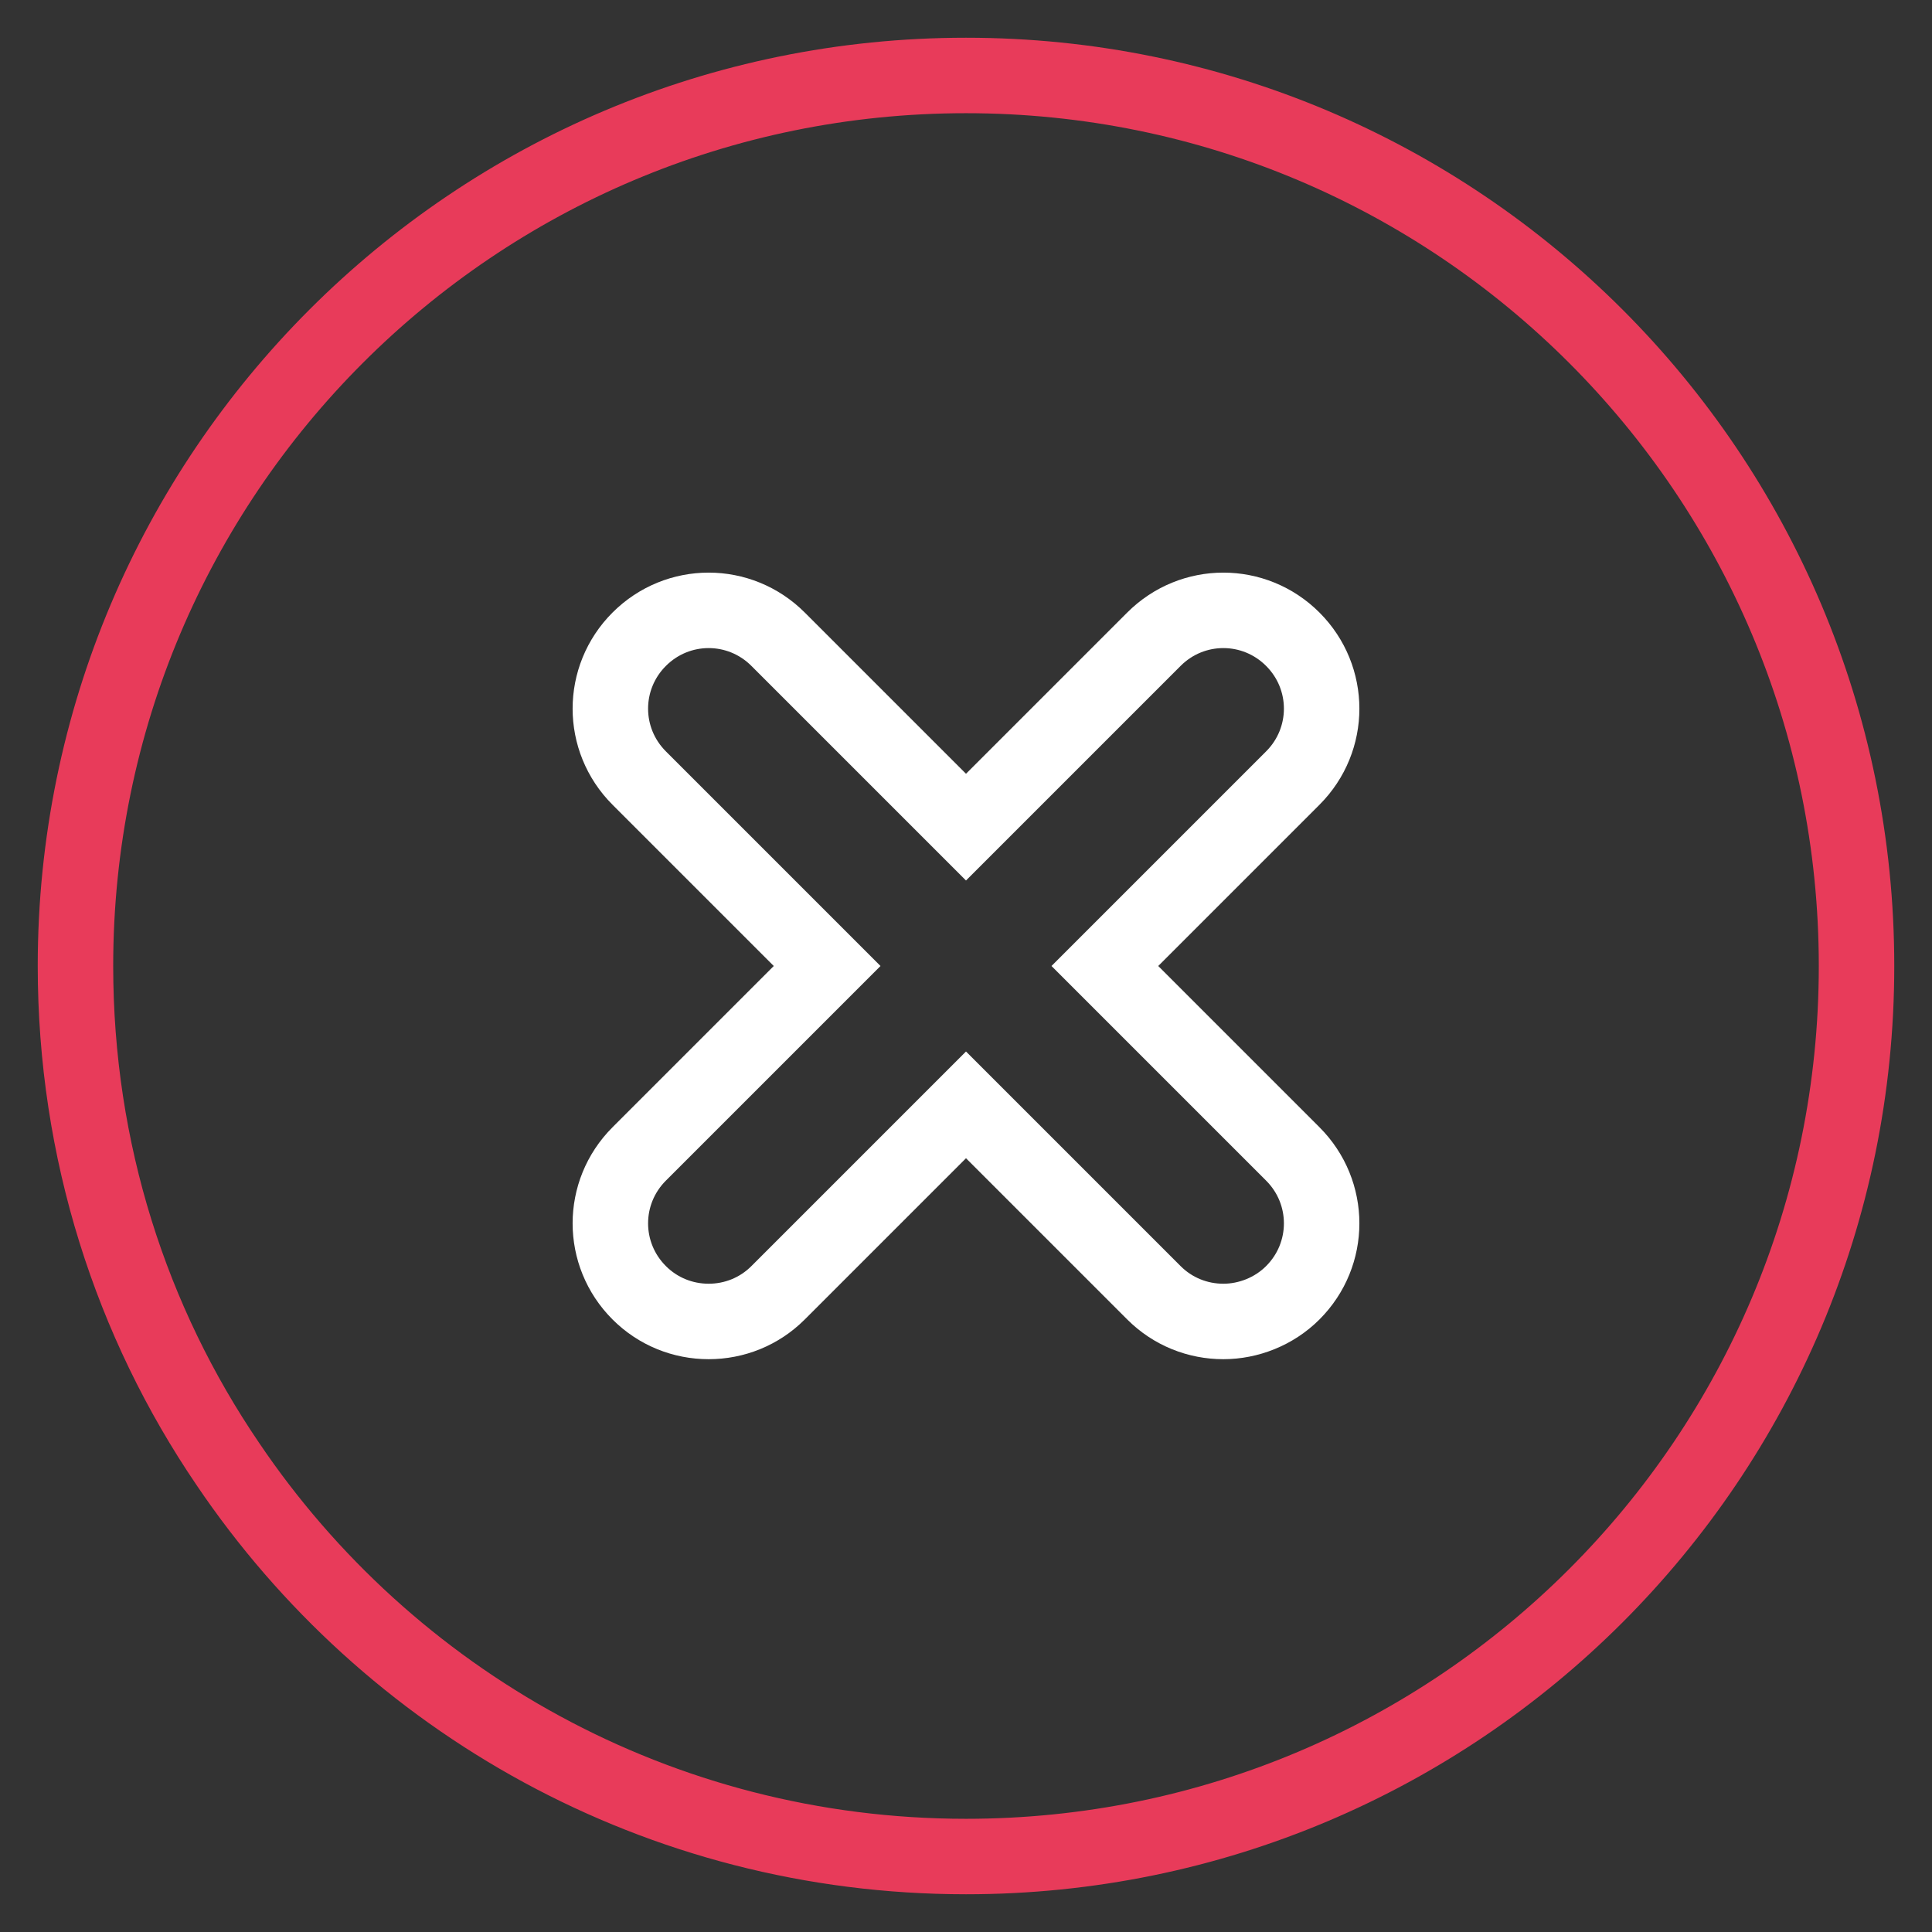
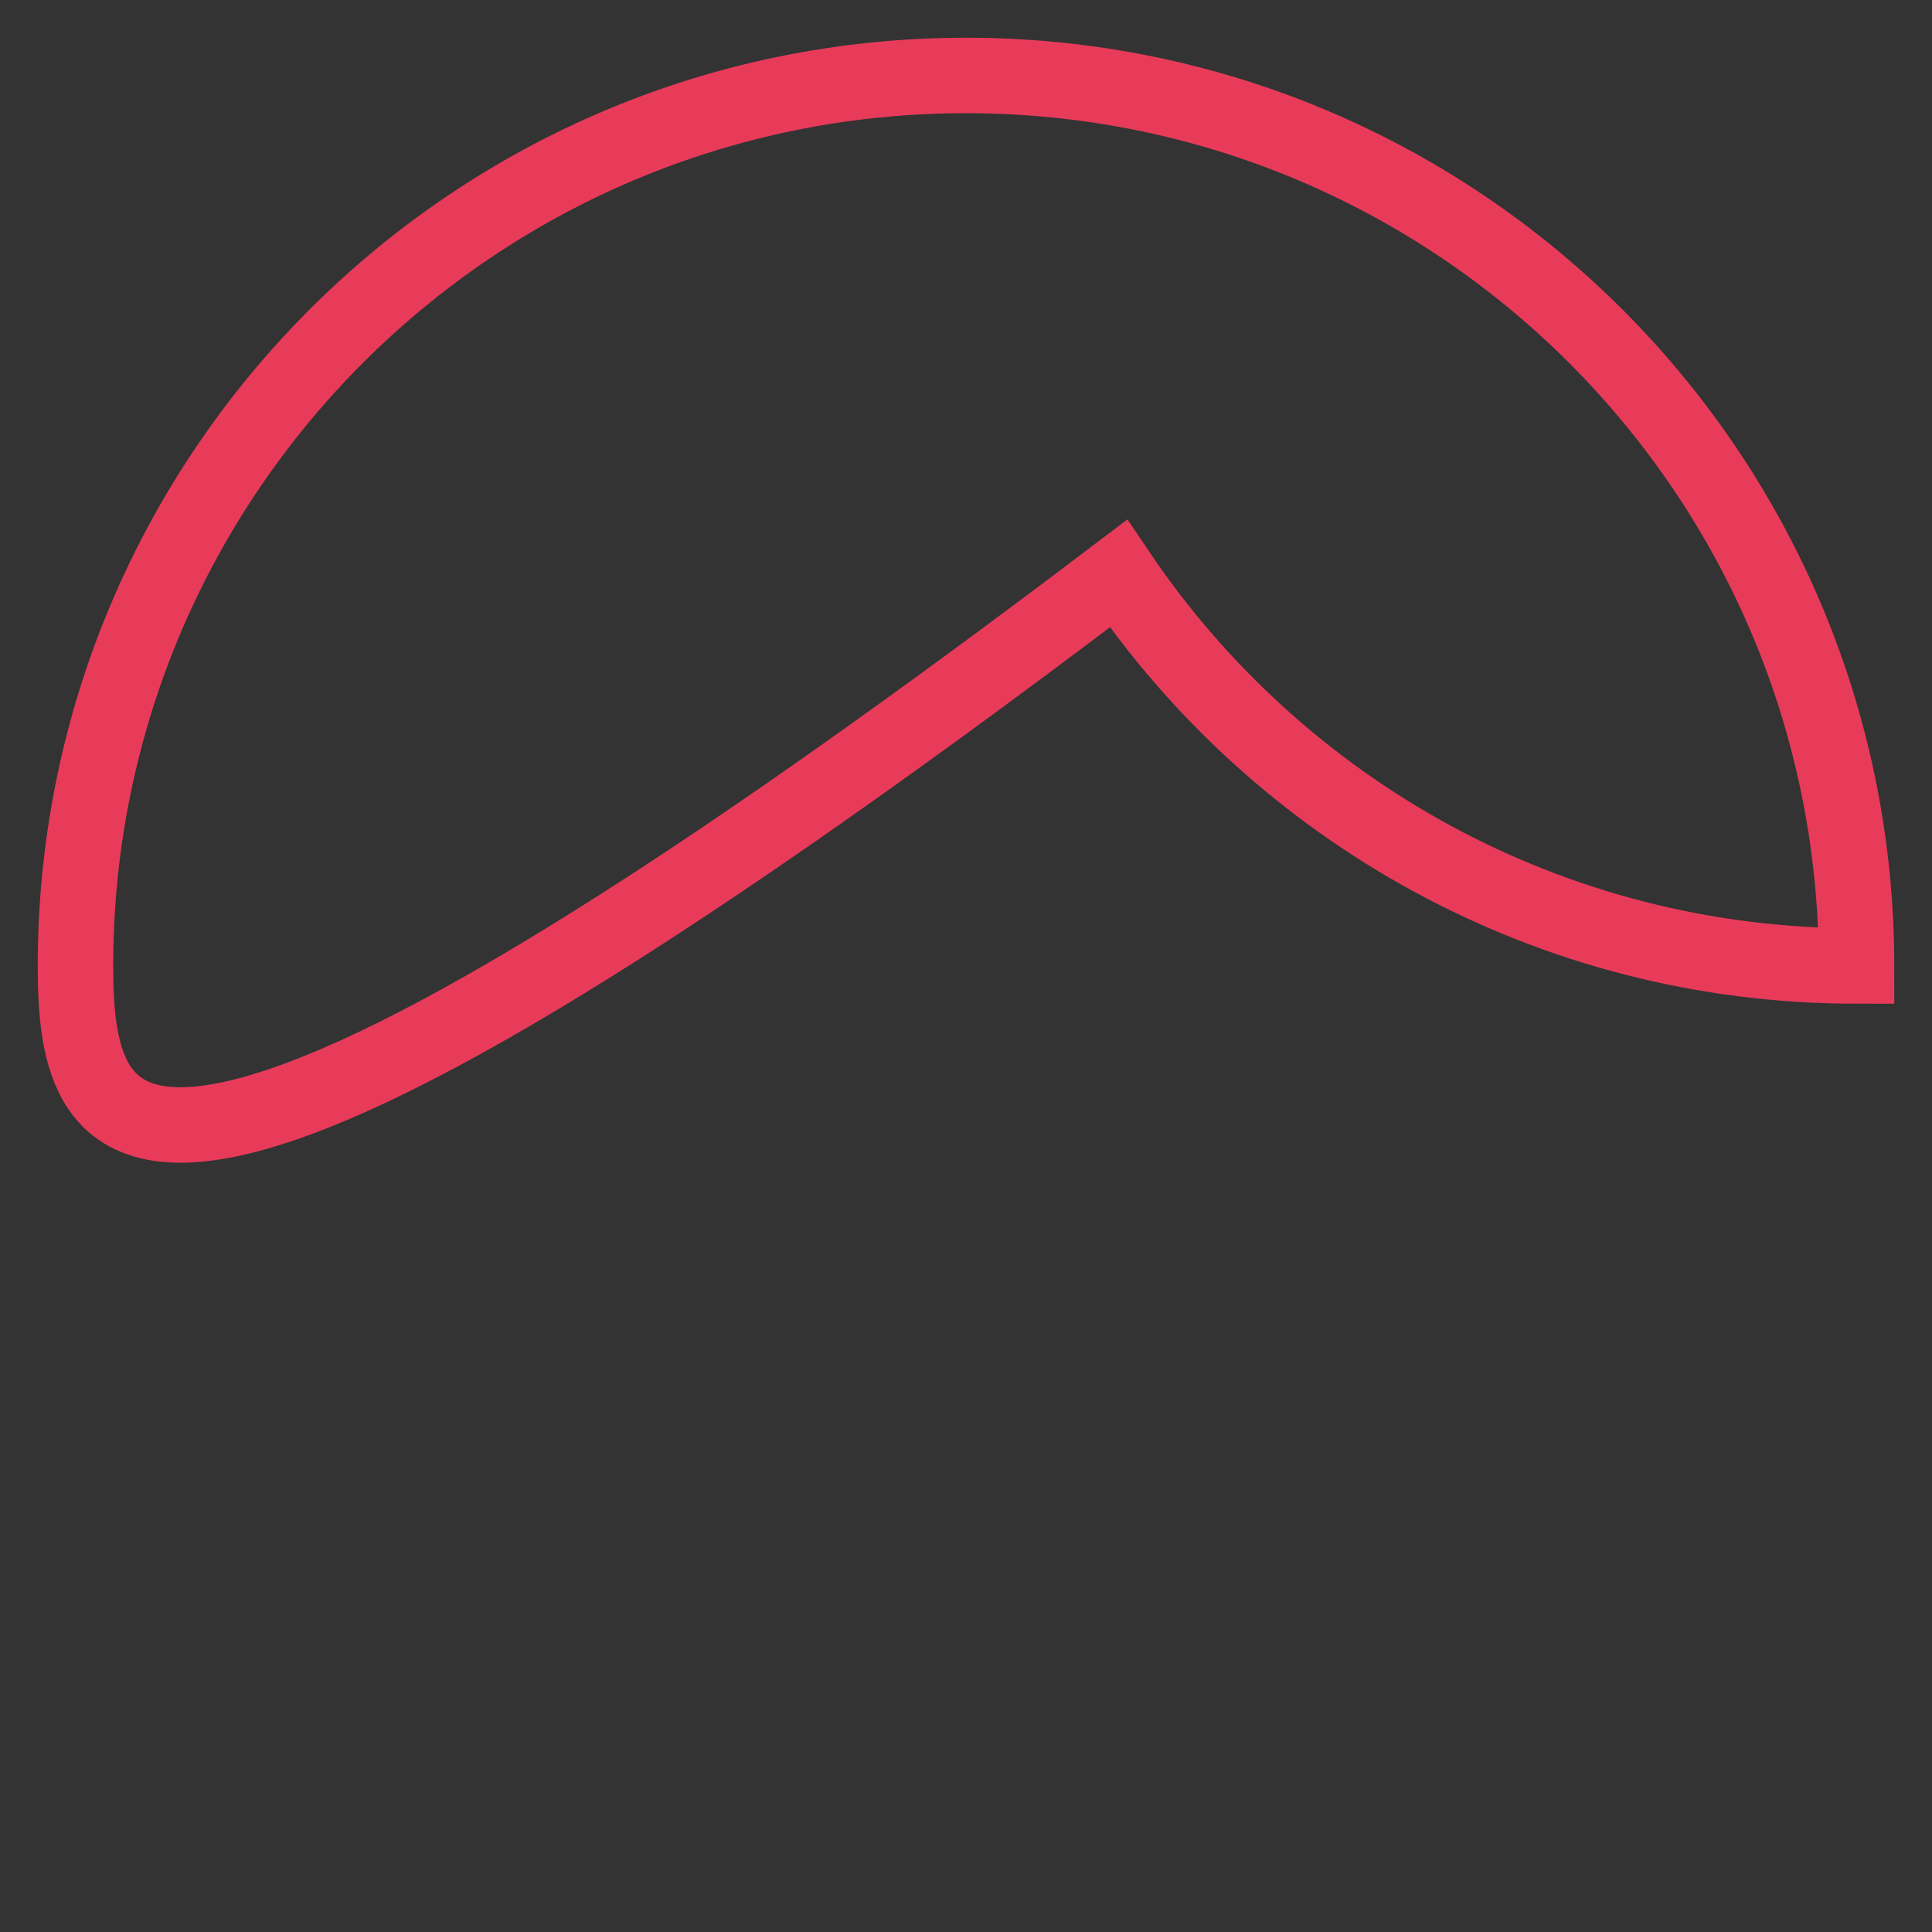
<svg xmlns="http://www.w3.org/2000/svg" version="1.1" x="0px" y="0px" viewBox="0 0 256 256" enable-background="new 0 0 256 256" xml:space="preserve">
  <rect x="0" y="0" width="256" height="256" fill="#333333" stroke="none" />
  <g>
-     <path stroke-width="10" fill-opacity="0" stroke="#e83b5a" d="M246,128c0,65.2-52.8,118-118,118c-40.7,0-76.6-20.6-97.8-52C17.4,175.2,10,152.5,10,128 C10,62.8,62.8,10,128,10C193.2,10,246,62.8,246,128z" />
-     <path stroke-width="10" fill-opacity="0" stroke="#ffffff" d="M146.4,128l24.9-24.9c5.1-5.1,5.1-13.3,0-18.4c-5.1-5.1-13.3-5.1-18.4,0L128,109.6l-24.9-24.9 c-5.1-5.1-13.3-5.1-18.4,0c-5.1,5.1-5.1,13.3,0,18.4l24.9,24.9l-24.9,24.9c-5.1,5.1-5.1,13.3,0,18.4c2.5,2.5,5.8,3.8,9.2,3.8 s6.7-1.3,9.2-3.8l24.9-24.9l24.9,24.9c2.5,2.5,5.8,3.8,9.2,3.8c3.3,0,6.7-1.3,9.2-3.8c5.1-5.1,5.1-13.3,0-18.4L146.4,128z" />
+     <path stroke-width="10" fill-opacity="0" stroke="#e83b5a" d="M246,128c-40.7,0-76.6-20.6-97.8-52C17.4,175.2,10,152.5,10,128 C10,62.8,62.8,10,128,10C193.2,10,246,62.8,246,128z" />
  </g>
</svg>